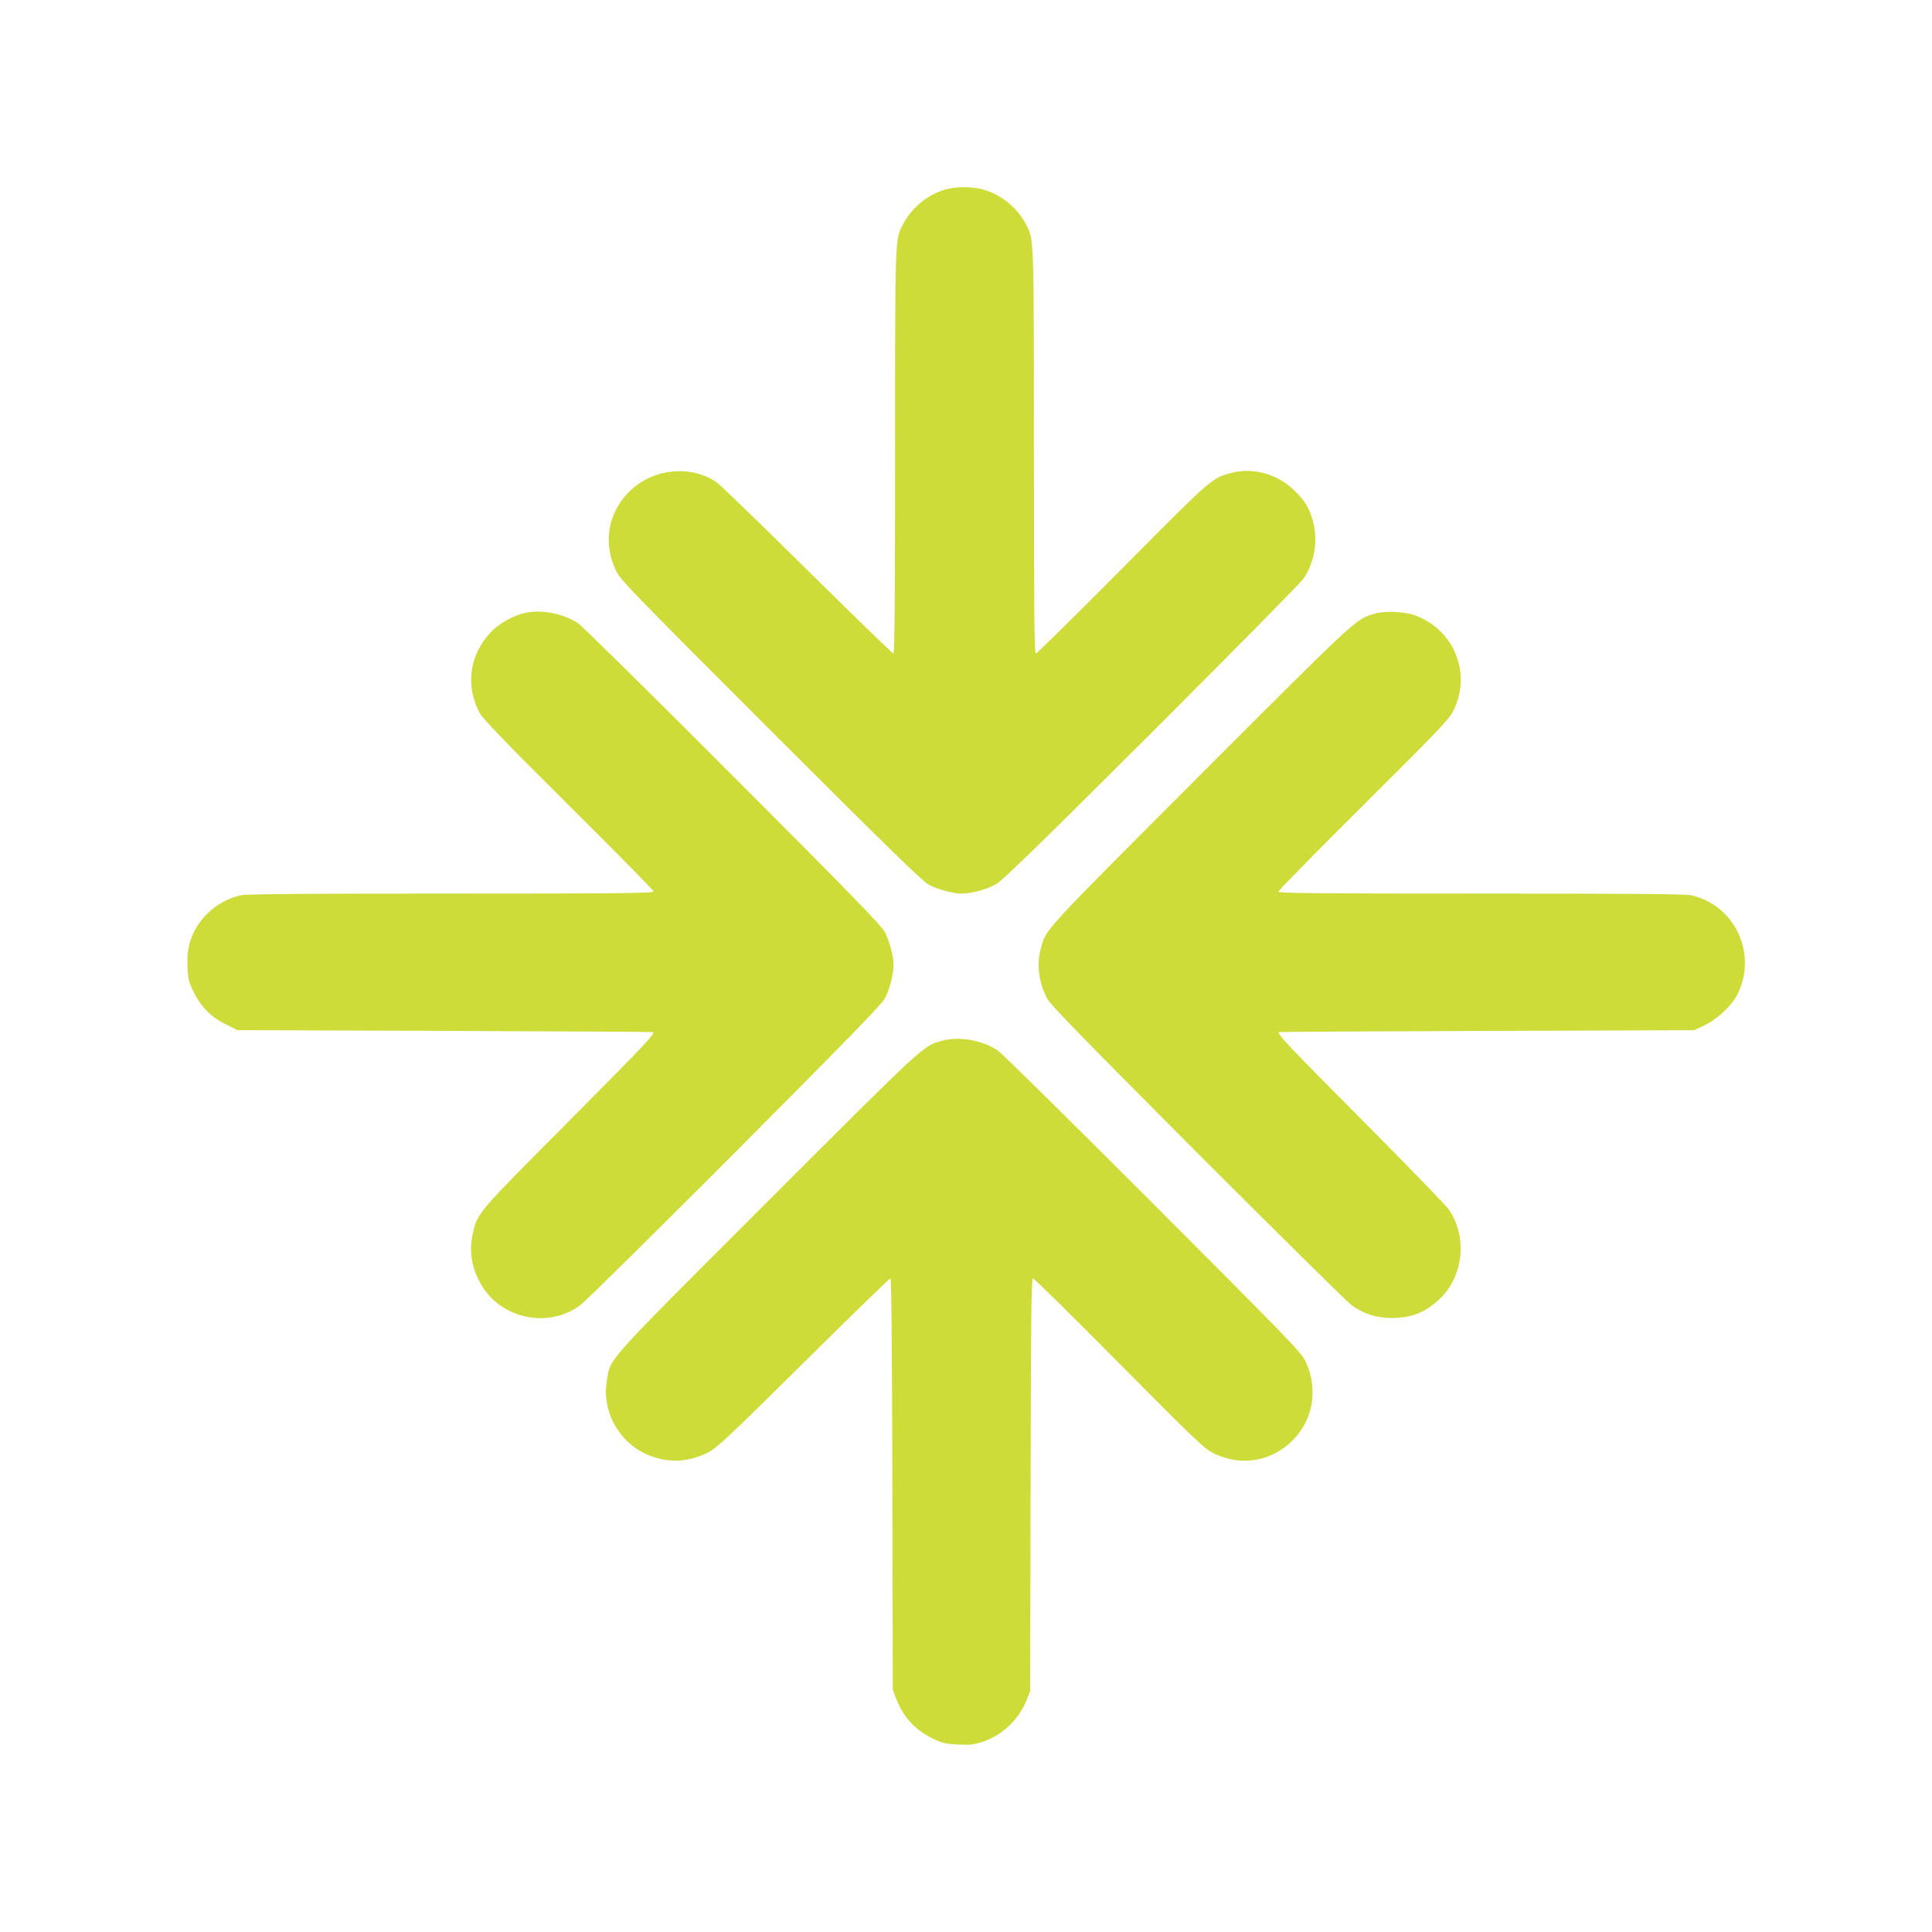
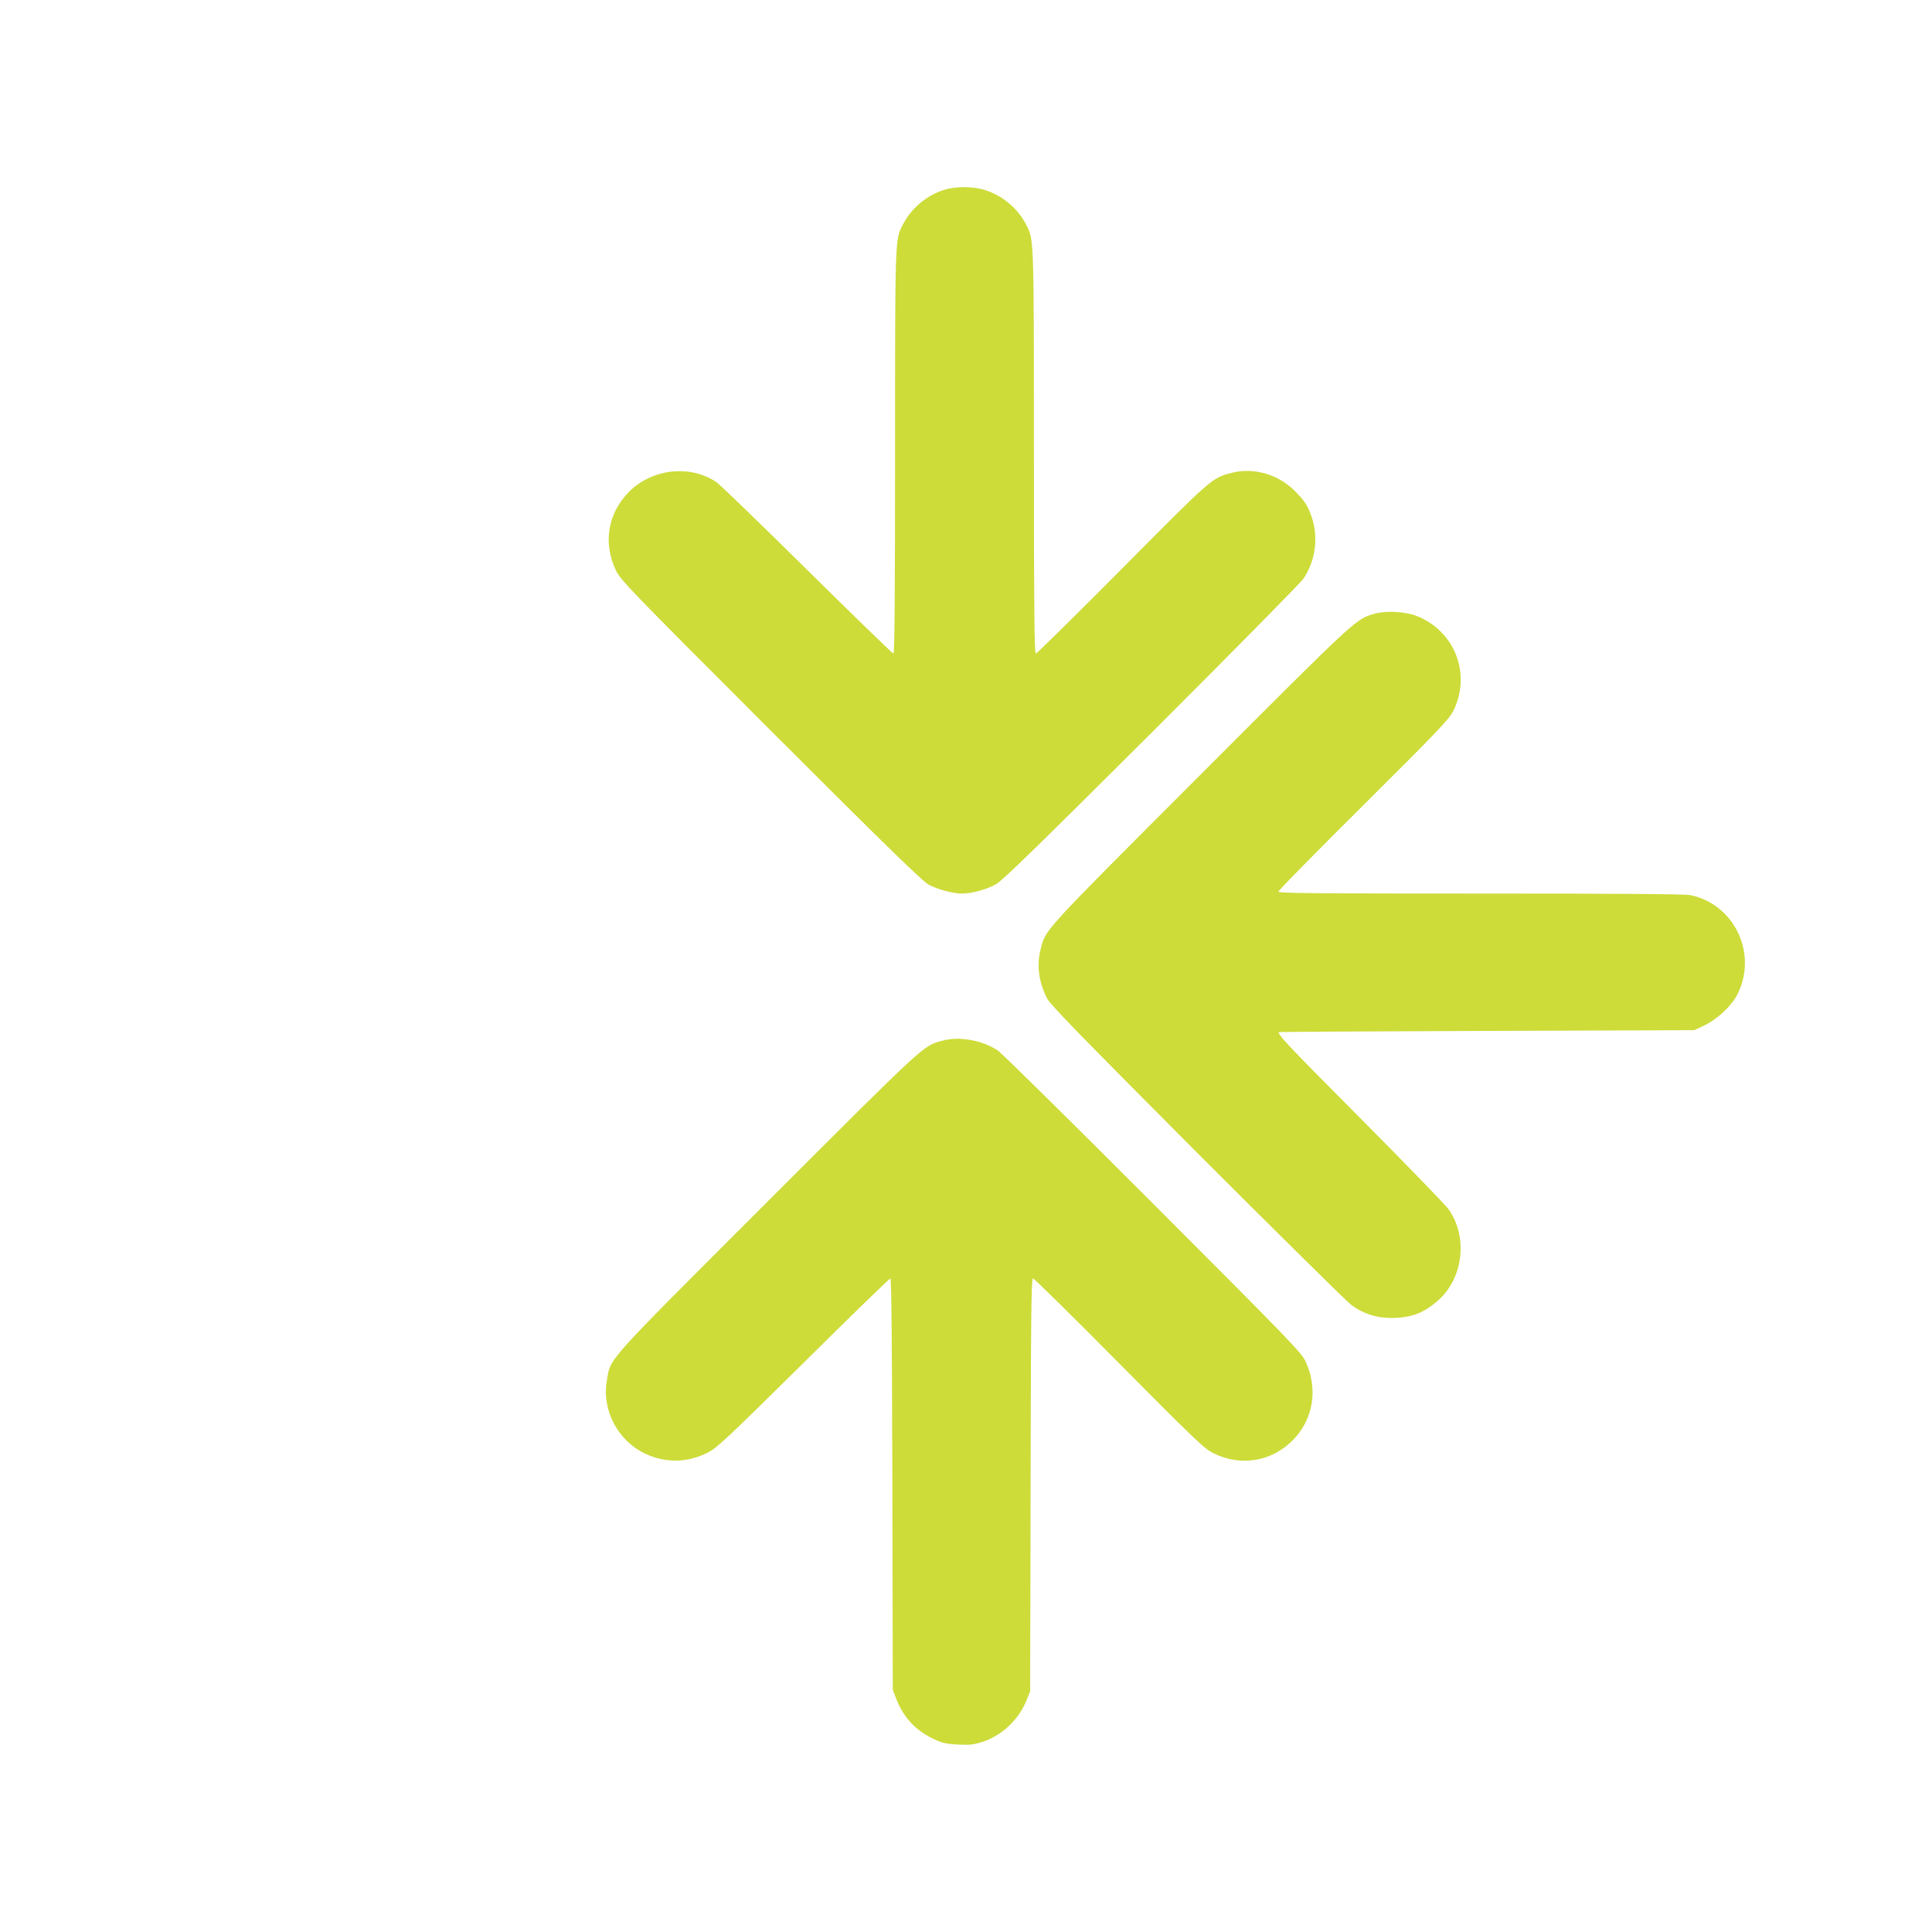
<svg xmlns="http://www.w3.org/2000/svg" version="1.0" width="1280pt" height="1280pt" viewBox="0 0 1280 1280" preserveAspectRatio="xMidYMid meet">
  <g transform="translate(0,1280) scale(0.1,-0.1)" fill="#cddc39" stroke="none">
    <path d="M6245 11539 c-114 -39 -212 -124 -266 -232 -49 -95 -49 -83 -49 -1504 0 -950 -3 -1333 -11 -1333 -6 0 -263 250 -572 555 -309 305 -579 567 -601 581 -176 119 -432 88 -584 -70 -136 -142 -167 -333 -82 -514 29 -63 89 -125 1028 -1064 788 -788 1008 -1001 1048 -1021 64 -32 159 -57 215 -57 67 0 167 27 228 62 43 24 285 260 1029 1002 535 534 988 994 1007 1021 79 115 101 271 57 405 -27 79 -46 109 -112 176 -112 113 -278 160 -425 120 -127 -34 -126 -33 -720 -632 -308 -310 -566 -564 -572 -564 -10 0 -13 273 -13 1333 0 1421 0 1409 -49 1504 -55 109 -153 193 -269 232 -83 28 -205 28 -287 0z" />
-     <path d="M3481 8740 c-78 -17 -169 -67 -224 -123 -146 -150 -177 -358 -79 -541 20 -38 172 -195 589 -610 310 -307 563 -565 563 -572 0 -12 -204 -14 -1340 -14 -947 0 -1355 -3 -1392 -11 -117 -25 -222 -98 -289 -201 -52 -81 -73 -165 -67 -276 4 -79 9 -100 41 -164 48 -99 116 -167 214 -215 l77 -38 1375 -5 c757 -3 1377 -6 1379 -8 12 -12 -70 -98 -561 -592 -598 -600 -602 -605 -632 -731 -28 -120 -15 -221 42 -331 127 -243 451 -318 670 -153 32 23 493 479 1024 1011 731 734 972 981 992 1020 31 59 57 160 57 223 0 56 -25 151 -57 215 -20 40 -232 259 -1006 1034 -540 541 -1002 996 -1026 1012 -96 64 -240 93 -350 70z" />
    <path d="M9111 8735 c-130 -37 -107 -16 -1158 -1068 -1055 -1056 -1024 -1022 -1058 -1154 -28 -106 -14 -216 41 -326 21 -42 216 -242 992 -1021 532 -532 993 -988 1024 -1011 77 -58 166 -87 266 -87 132 0 219 34 316 122 161 148 191 414 65 596 -18 27 -280 297 -581 600 -480 482 -558 565 -545 576 1 2 621 5 1377 8 l1375 5 68 32 c81 39 173 123 212 194 145 268 -7 605 -303 668 -38 8 -439 11 -1392 11 -1118 0 -1340 2 -1340 13 0 8 254 266 564 574 490 487 567 568 594 622 123 245 10 534 -247 632 -73 27 -199 34 -270 14z" />
    <path d="M6243 5905 c-130 -36 -99 -8 -1155 -1063 -1102 -1102 -1041 -1034 -1068 -1193 -33 -193 75 -396 255 -480 134 -63 276 -61 410 5 64 32 119 83 637 595 311 309 571 561 577 561 7 0 11 -410 13 -1362 l3 -1363 21 -56 c48 -124 124 -208 239 -265 66 -32 86 -37 169 -42 80 -4 106 -1 163 17 131 42 242 147 295 278 l23 58 3 1368 c2 1150 5 1367 16 1367 8 0 265 -254 572 -564 510 -514 565 -566 625 -595 181 -88 381 -55 522 85 138 137 172 342 86 526 -28 58 -111 144 -1012 1046 -540 541 -1002 996 -1026 1012 -103 69 -258 96 -368 65z" />
  </g>
</svg>